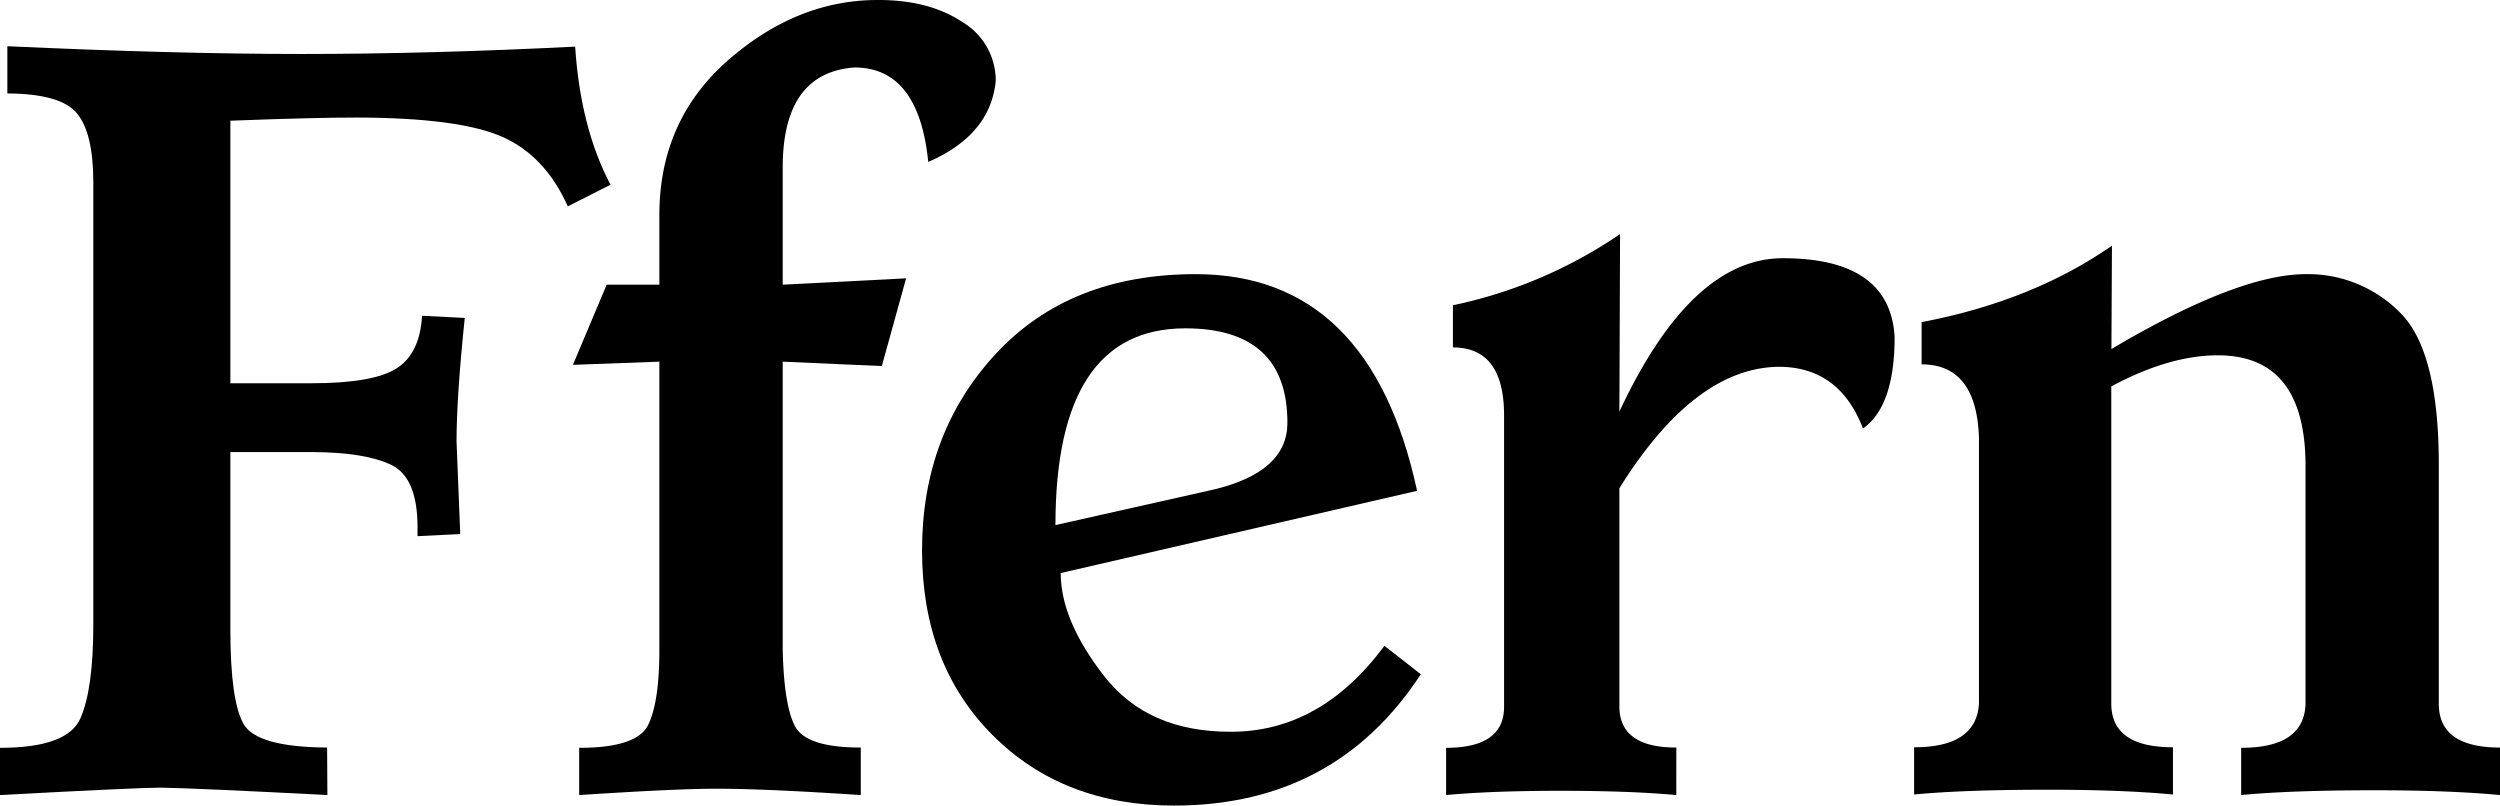
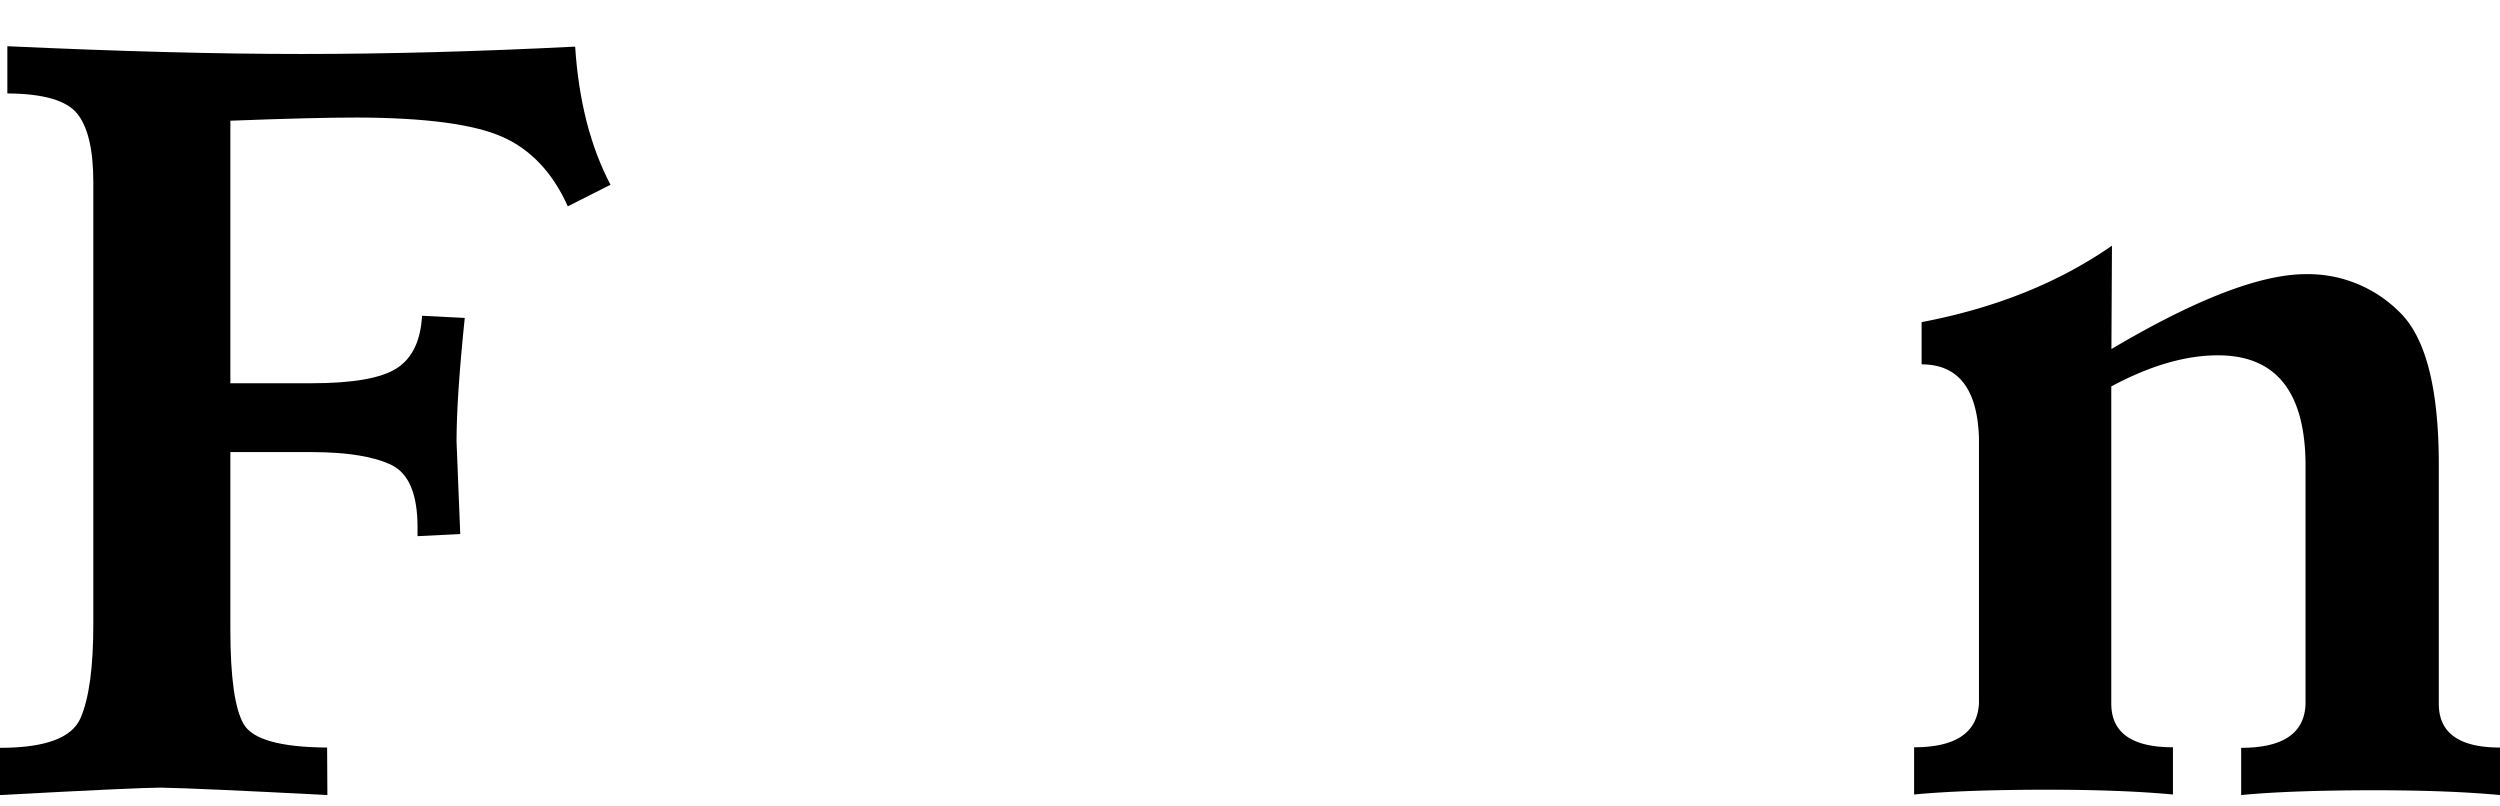
<svg xmlns="http://www.w3.org/2000/svg" viewBox="0 0 370.51 119.39">
  <title>ffern-logo-black_2</title>
  <g id="Layer_2" data-name="Layer 2">
    <g id="Logo">
      <g id="Ffern">
        <path d="M48.52,117.83q-19.22-1-24.69-1.1-3.36,0-23.83,1.1v-7q10,0,11.92-4.37t1.91-14V27q0-7.19-2.38-10.15t-10.36-3v-7Q26.1,8,44.69,8q19,0,40.55-1.09.78,12,5.24,20.47l-6.33,3.2q-3.36-7.5-9.73-10.31T52.9,17.42q-6.49,0-18.76.47V56.8h12c6.15,0,10.36-.74,12.66-2.22s3.54-4.08,3.75-7.78l6.33.32Q67.67,58.76,67.66,65.4l.55,13.75-6.33.31V78.13q0-7.34-3.87-9.22T46.26,67H34.14V93.29q0,10.71,2,14.07t12.34,3.43Z" />
-         <path d="M127.57,117.83q-14.22-.94-21.41-.94-5.94,0-20.32.94v-7q8.52,0,10.2-3.36t1.68-11.17V53.6l-12.81.47,5-11.88h7.81V31.88q0-14.07,10.24-23T130.22,0q7.51,0,12.43,3.28A10.07,10.07,0,0,1,147.57,12q-.78,8-10,12Q136.16,10,126.63,10,116,10.78,116,24.85V42.19l18.29-.94-3.6,13L116,53.6V96.11q.16,8.28,1.8,11.48t9.77,3.2Z" />
-         <path d="M174,119.39q-16.49,0-26.92-10.47T136.65,81.57q0-17.34,10.94-29.14t29.62-11.8q25.86,0,32.81,32.11L157.2,84.93q0,7,6.45,15.28t18.79,8.24q13.29,0,22.74-12.74l5.39,4.22Q197.84,119.39,174,119.39ZM156.42,77.82l23.29-5.23Q190.8,70,190.8,62.66q0-14-15.16-14Q156.43,48.68,156.42,77.82Z" />
-         <path d="M248.43,117.83q-6.87-.63-17.11-.63t-17,.63v-7q8.6,0,8.59-6.09V61.57q0-10.08-7.58-10.08V45.24a68.88,68.88,0,0,0,24.77-10.55L240,61q10.63-22.74,24.23-22.73,15.86,0,16.56,11.64,0,10.31-4.69,13.59-3.51-9.14-12.5-9.14-12.49.16-23.6,18V104.7q0,6.09,8.44,6.09Z" />
        <path d="M370.51,117.83q-7.42-.7-18.36-.71-12.66,0-20,.71v-7q9.3,0,9.54-6.48V68.84q-.09-16.19-13-16.18-7.2,0-15.79,4.61v47q0,6.48,9.14,6.48v7q-7.43-.7-18.36-.71-12.66,0-20,.71v-7q9.23,0,9.61-6.48V64.85Q292.92,54,284.79,54V47.74Q301.2,44.62,313,36.41l-.08,15.32q18.75-11.1,28.83-11.1a19.17,19.17,0,0,1,13.91,5.66q5.79,5.67,5.78,22.62v35.4q0,6.48,9.07,6.48Z" />
      </g>
    </g>
  </g>
</svg>